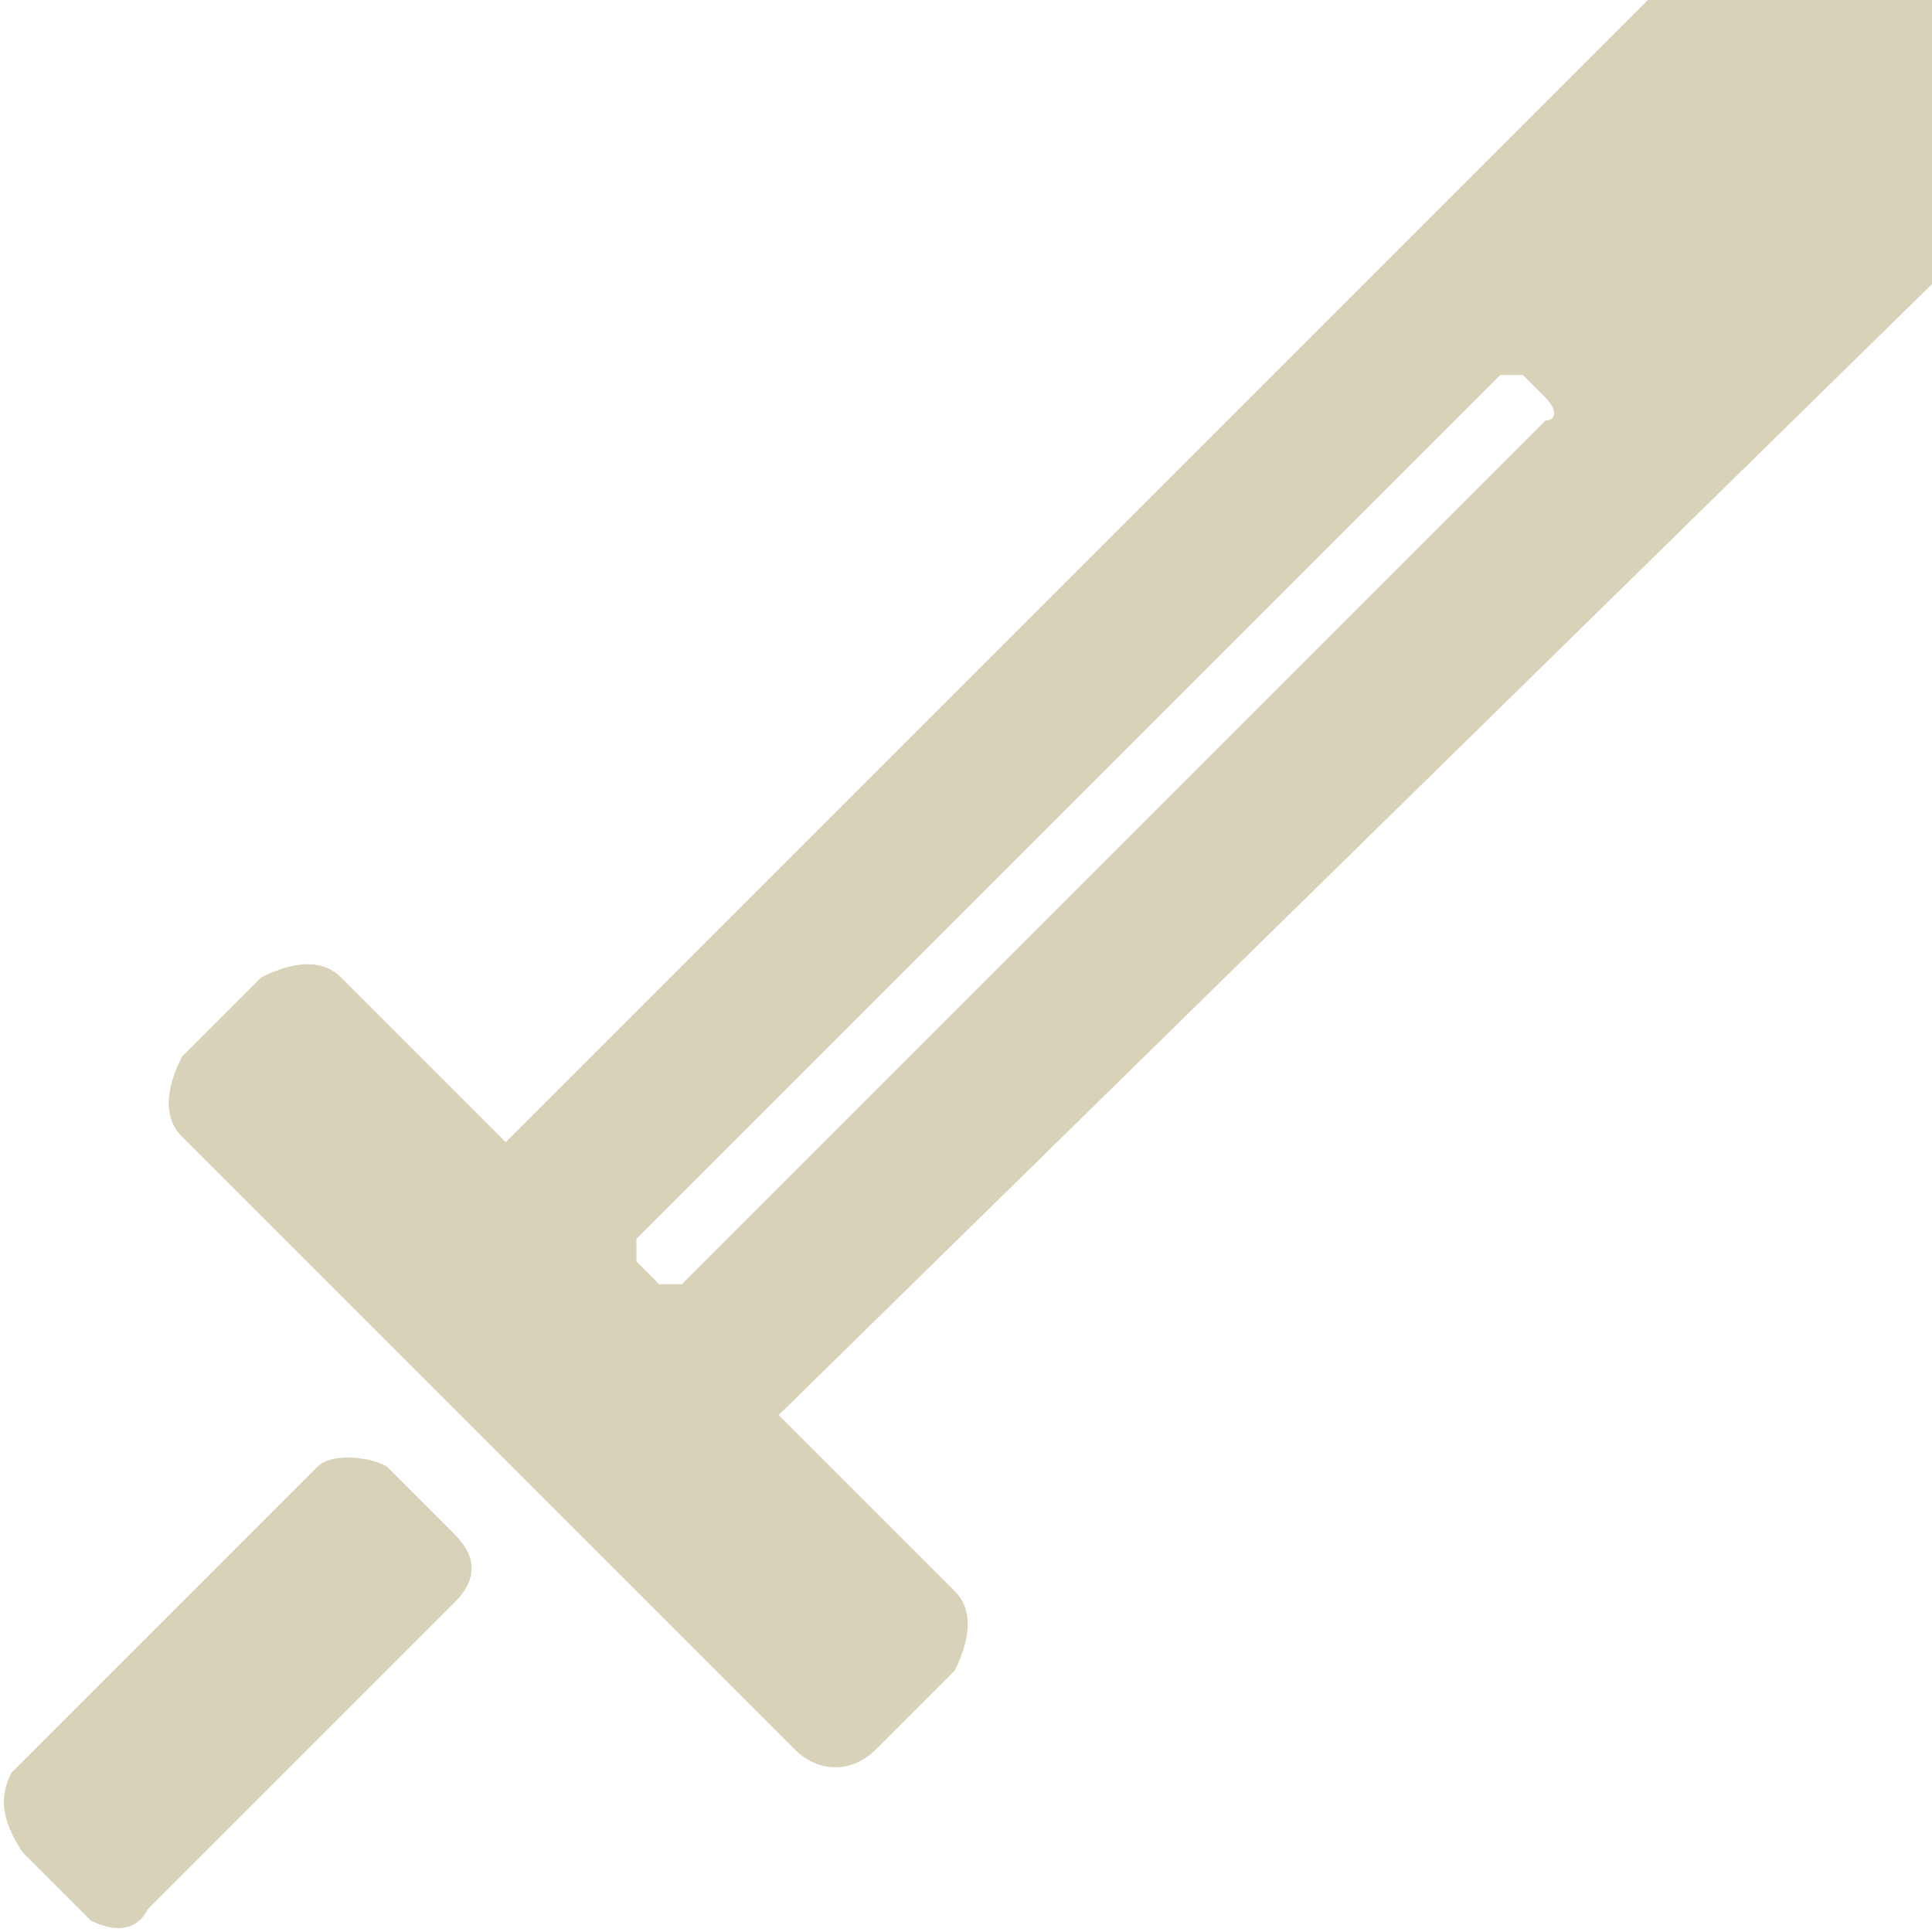
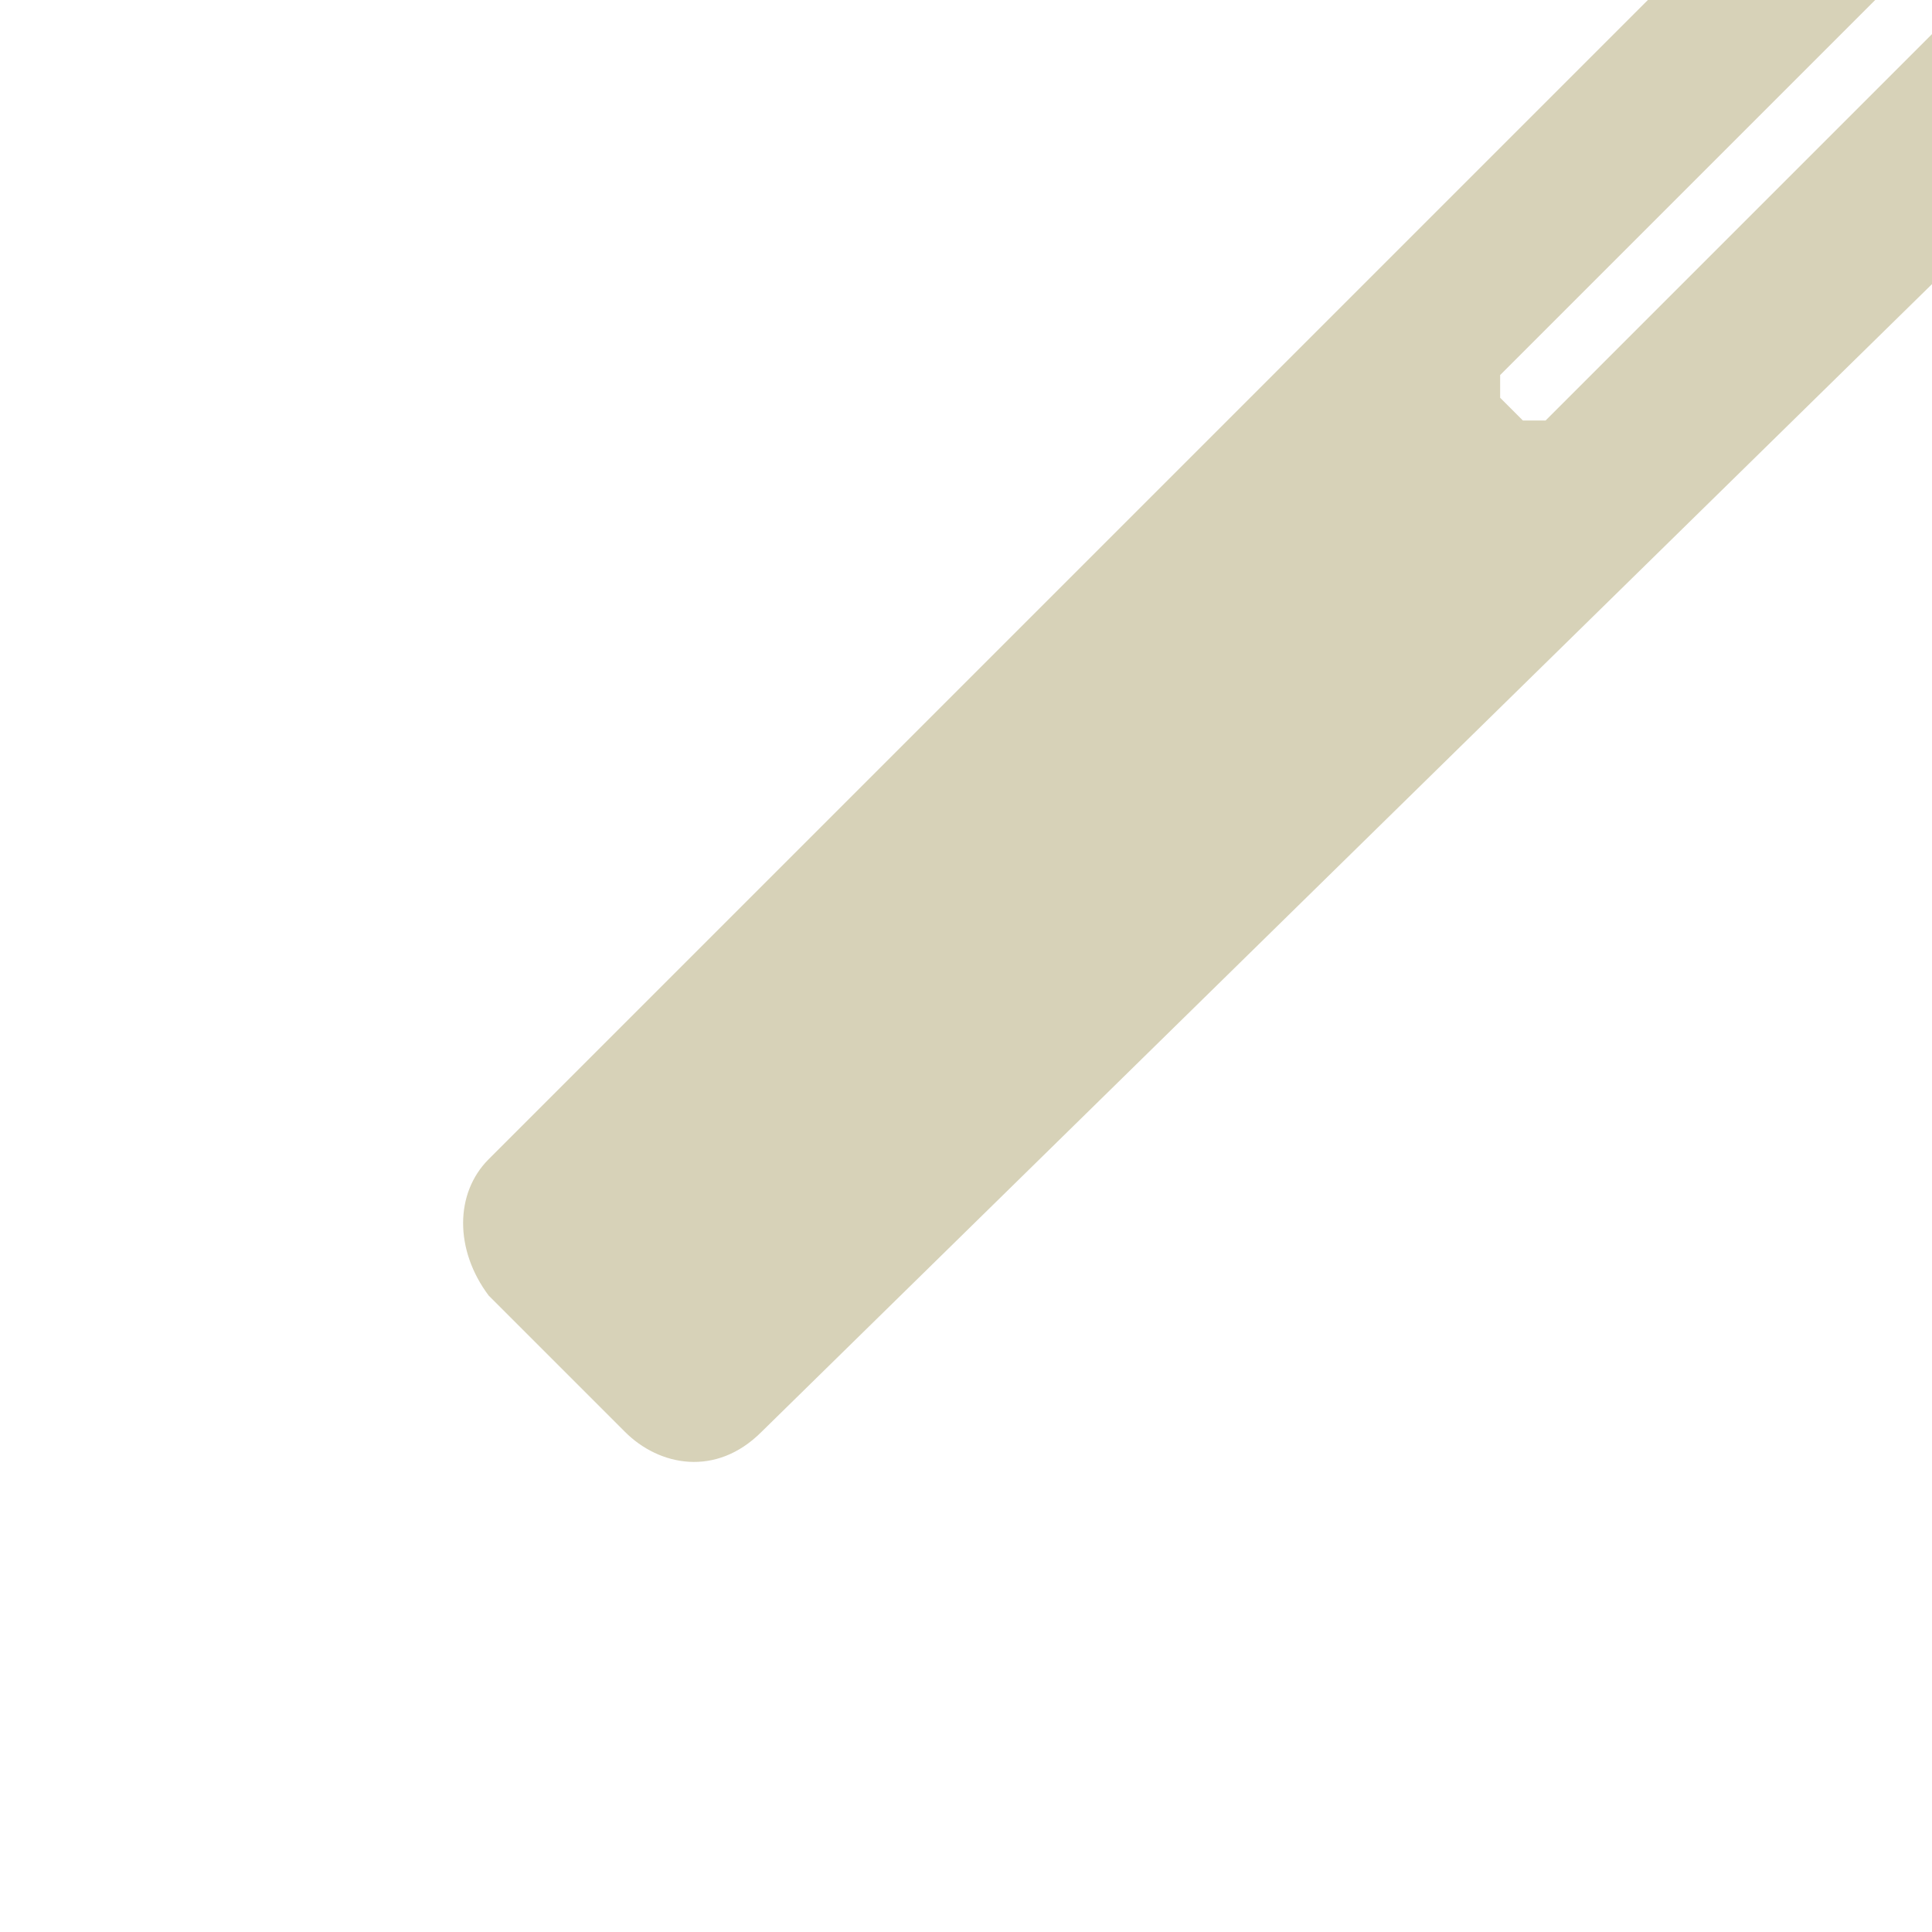
<svg xmlns="http://www.w3.org/2000/svg" viewBox="0 0 17 17">
  <g fill="#D7D2B8">
-     <path d="M.1 15.6l2.7-2.7c.1-.1.4-.1.6 0l.6.6c.2.2.2.4 0 .6l-2.7 2.7c-.1.2-.3.2-.5.1l-.6-.6c-.2-.3-.2-.5-.1-.7zm2.9-7L8.4 14c.2.2.1.5 0 .7l-.7.7c-.2.2-.5.2-.7 0L1.6 10c-.2-.2-.1-.5 0-.7l.7-.7c.2-.1.5-.2.7 0z" />
-     <path d="M14.5 0L4.3 10.2c-.3.3-.3.8 0 1.2l1.2 1.2c.3.3.8.4 1.2 0L17 2.5V0h-2.5zm-.9 3.7L6 11.3h-.2l-.2-.2v-.2l7.6-7.6h.2l.2.2c.1.1.1.2 0 .2z" />
+     <path d="M14.5 0L4.3 10.2c-.3.3-.3.8 0 1.2l1.2 1.2c.3.3.8.4 1.2 0L17 2.5V0h-2.5zm-.9 3.7h-.2l-.2-.2v-.2l7.6-7.6h.2l.2.2c.1.1.1.2 0 .2z" />
  </g>
</svg>